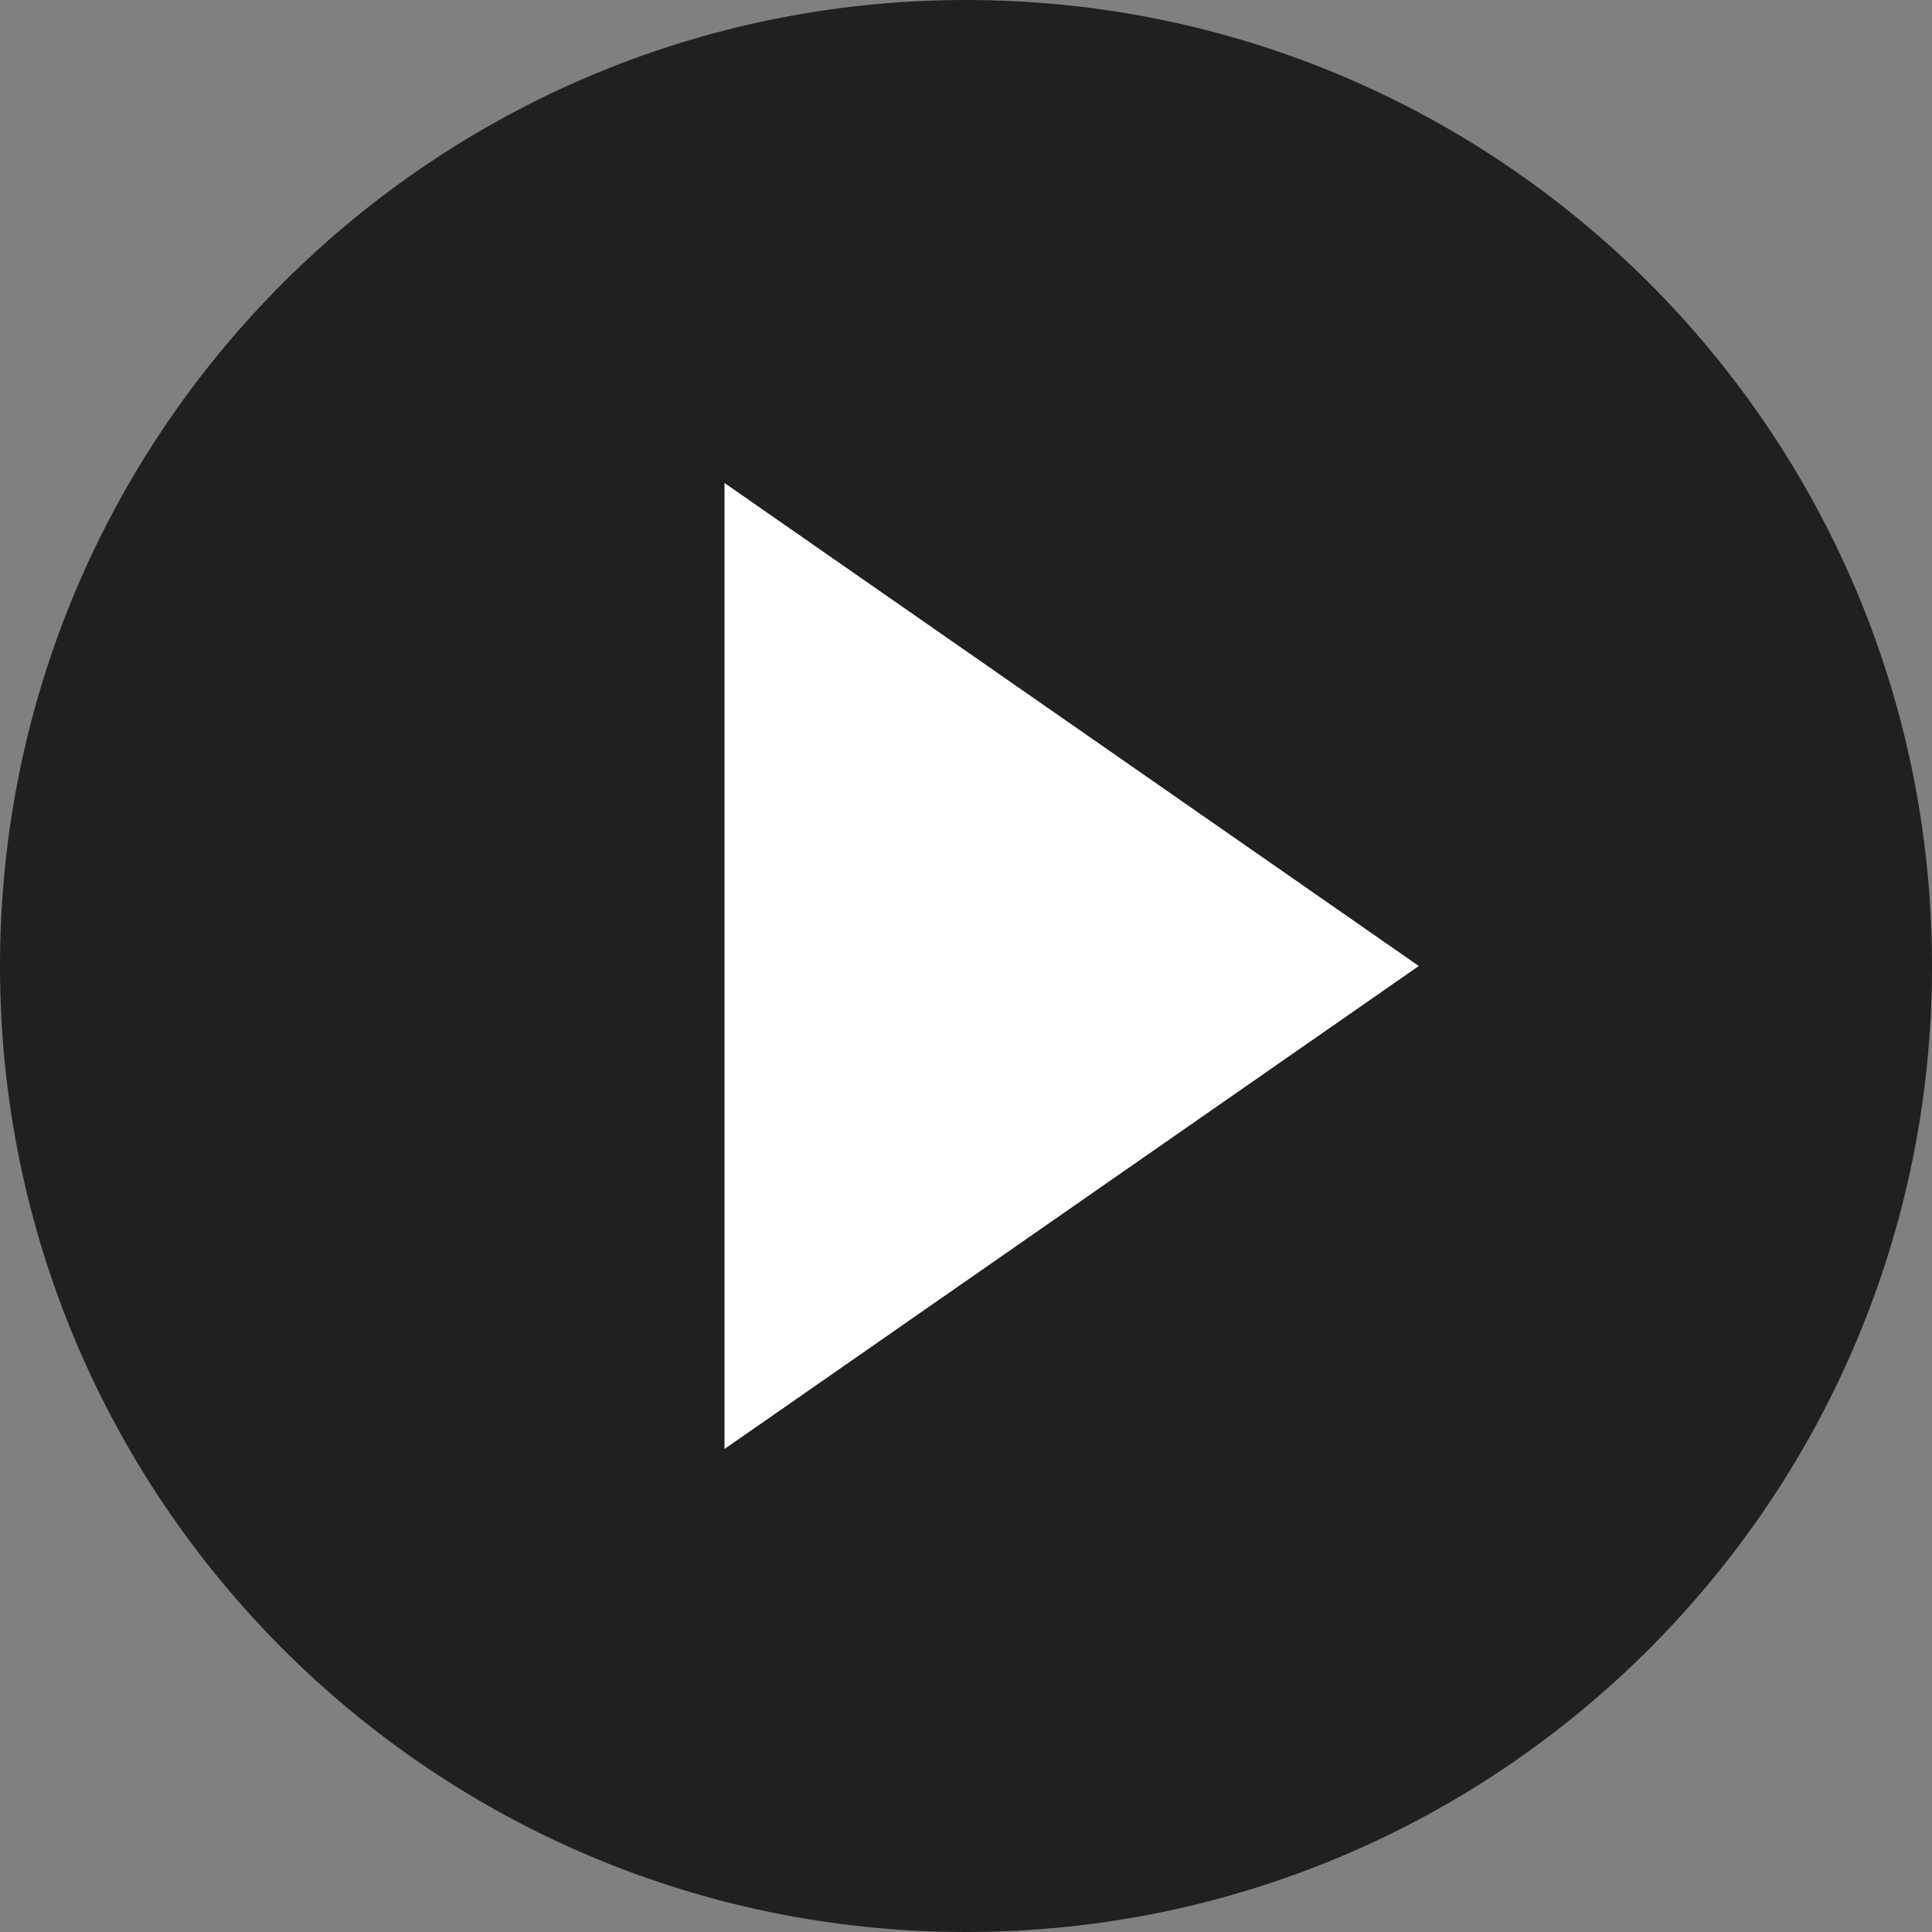
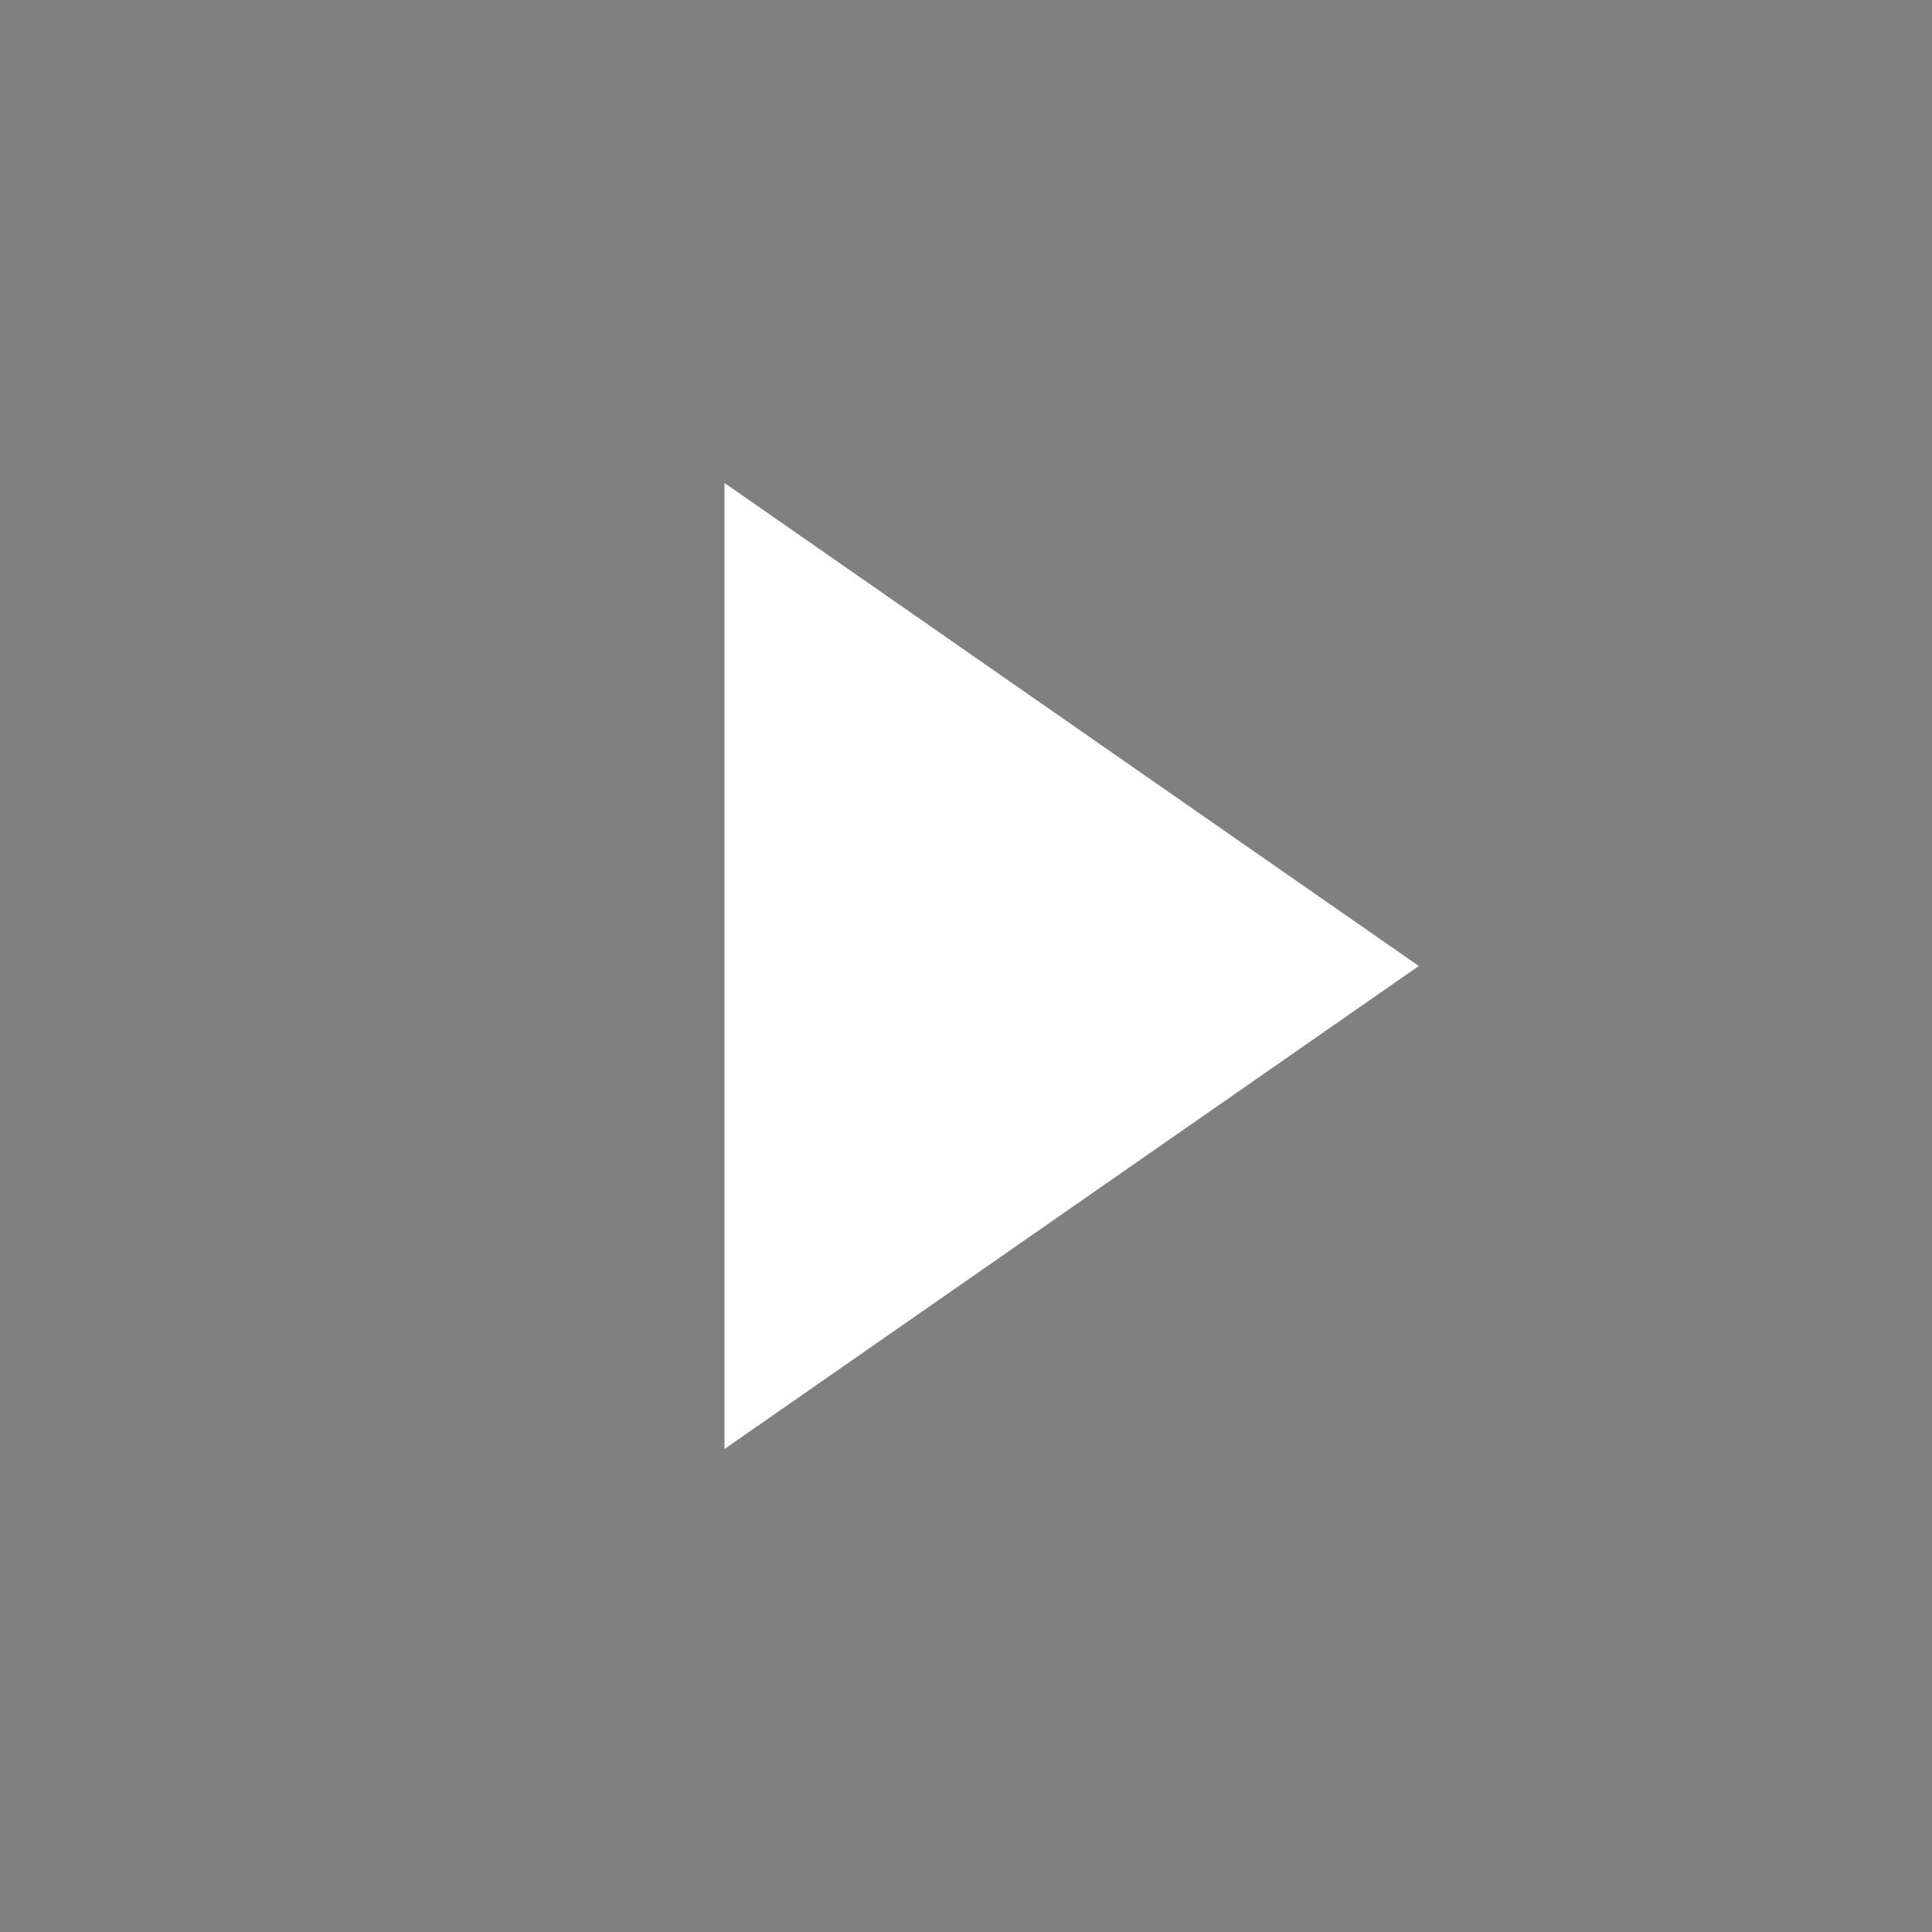
<svg xmlns="http://www.w3.org/2000/svg" width="64" height="64" fill="none" viewBox="0 0 64 64">
  <rect x="0" y="0" width="64" height="64" fill="#808080" stroke="none" />
  <g clip-path="url(#a)">
-     <path fill="#000" fill-opacity=".75" d="M64 32C64 14.327 49.673 0 32 0S0 14.327 0 32s14.327 32 32 32 32-14.327 32-32" />
    <path fill="#fff" d="M47 32 24 48V16z" />
  </g>
  <defs>
    <clipPath id="a">
      <path fill="#fff" d="M0 0h64v64H0z" />
    </clipPath>
  </defs>
</svg>